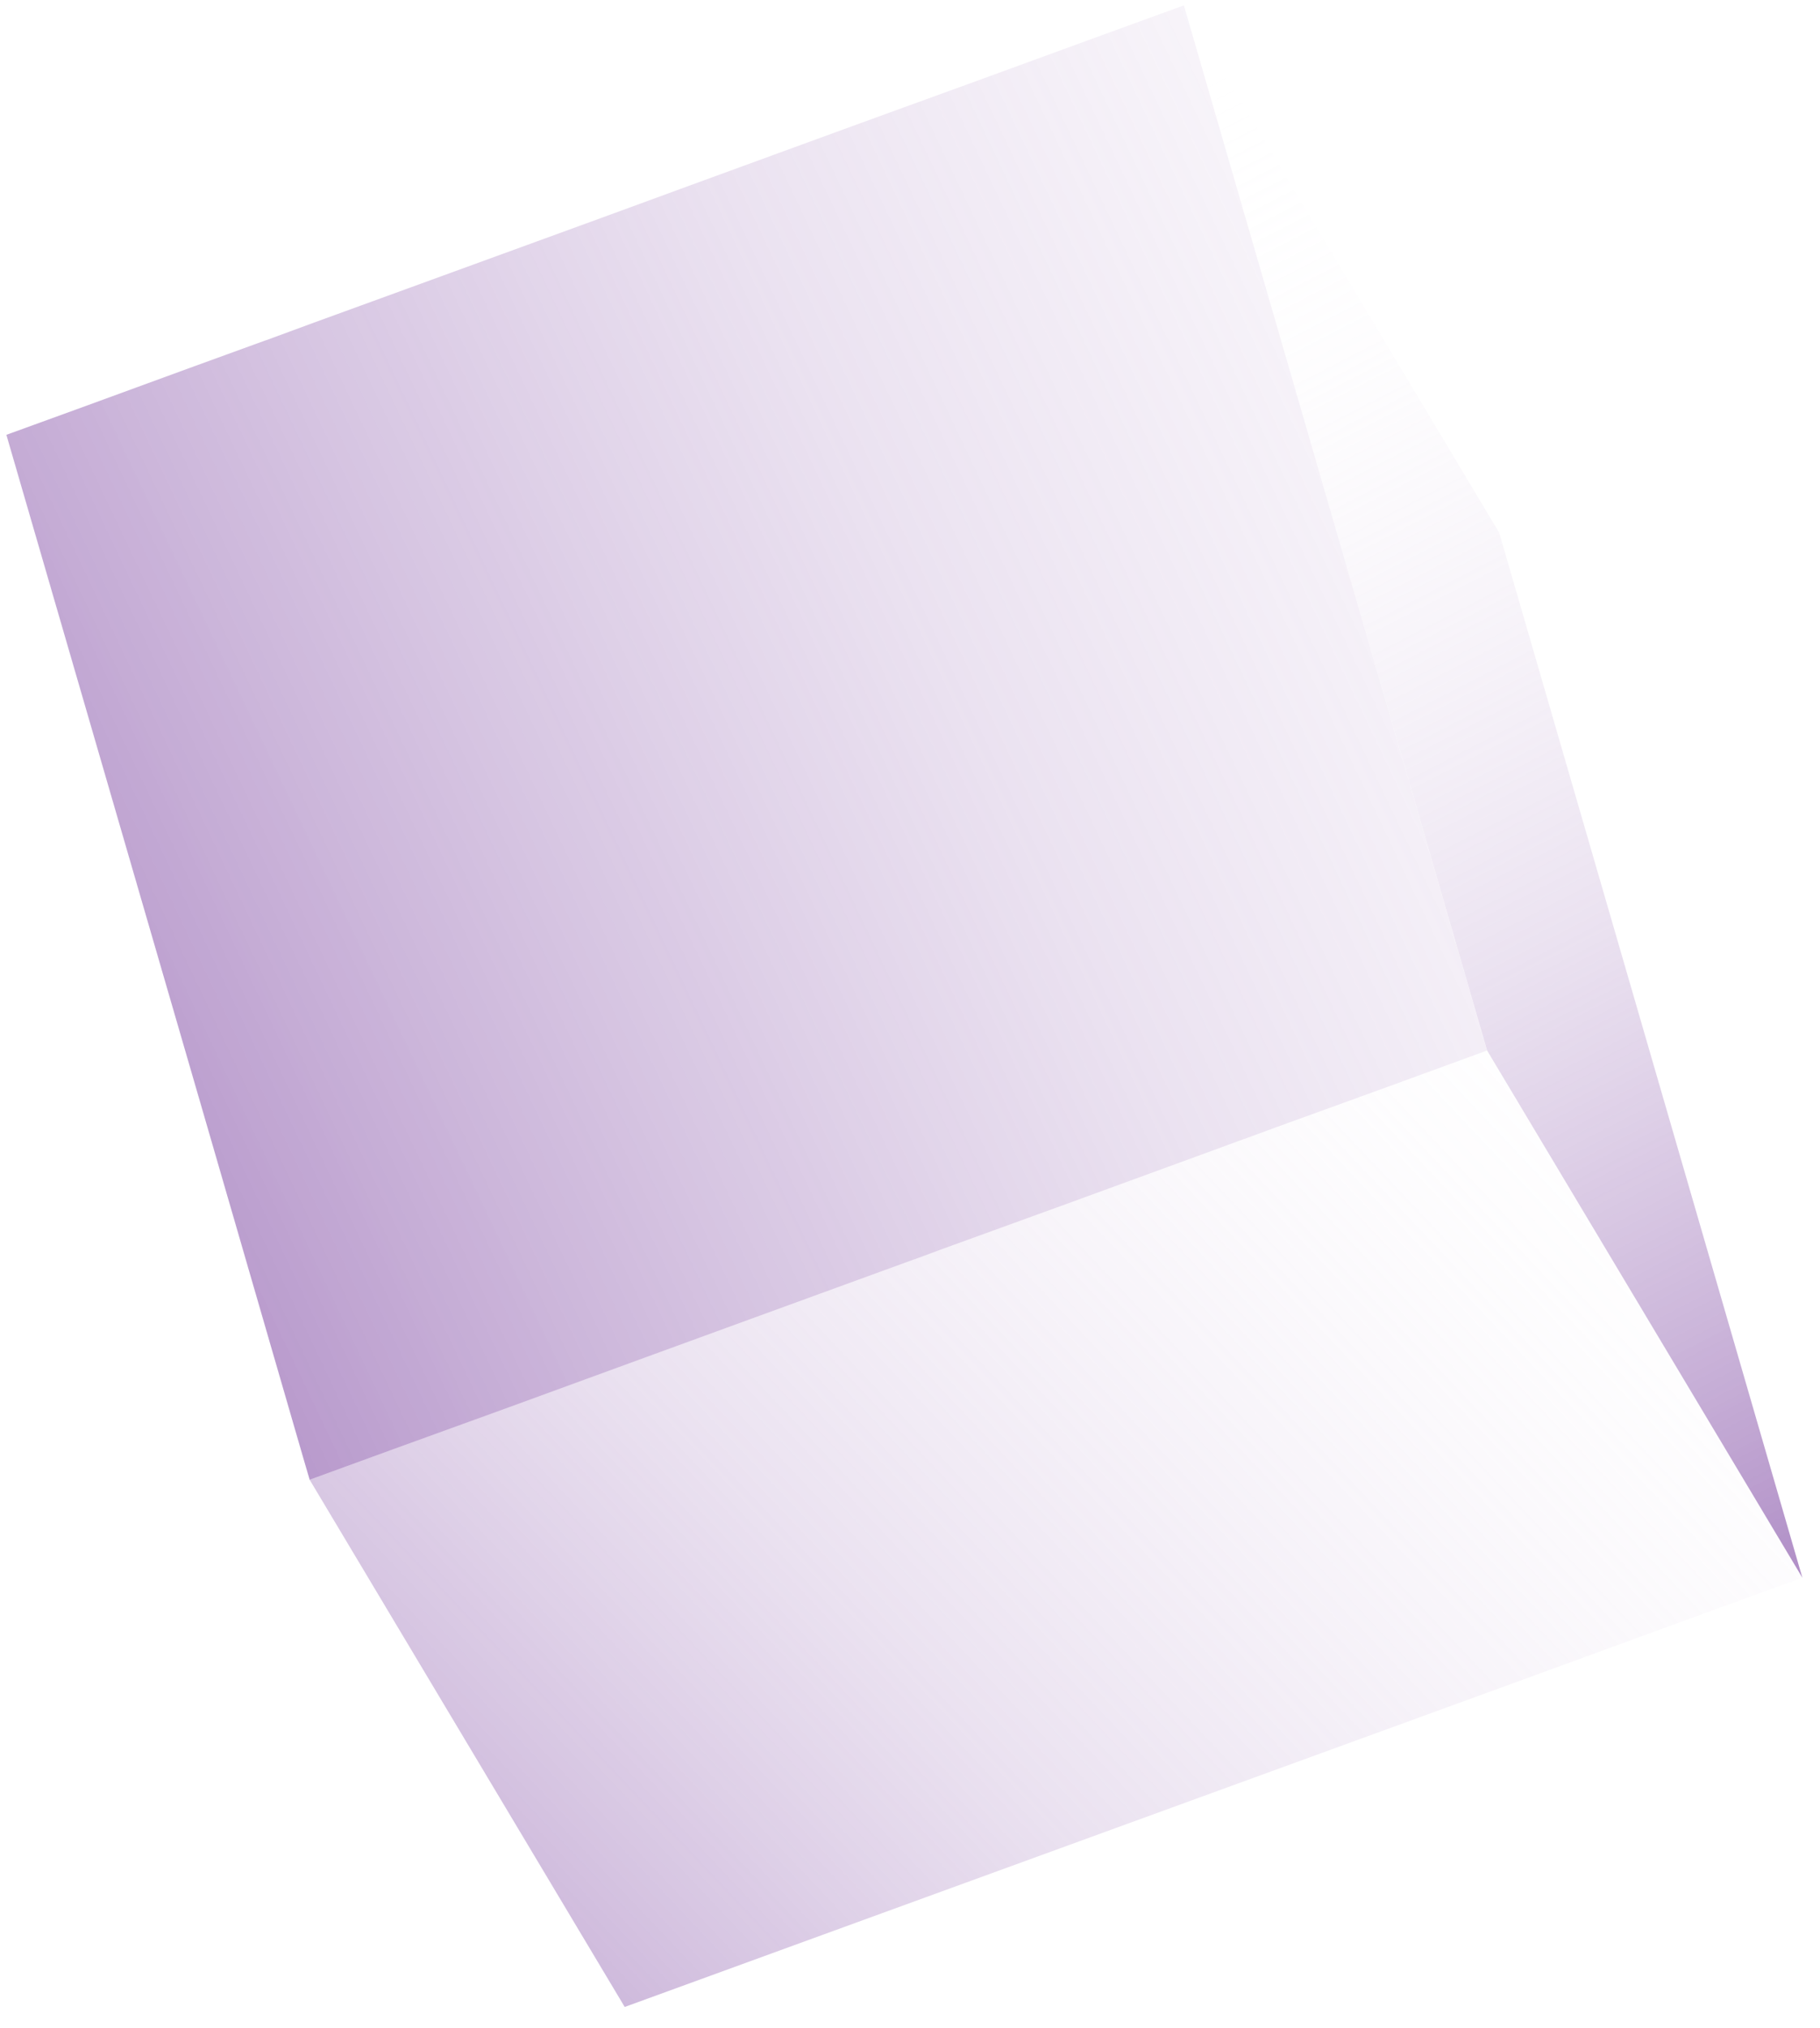
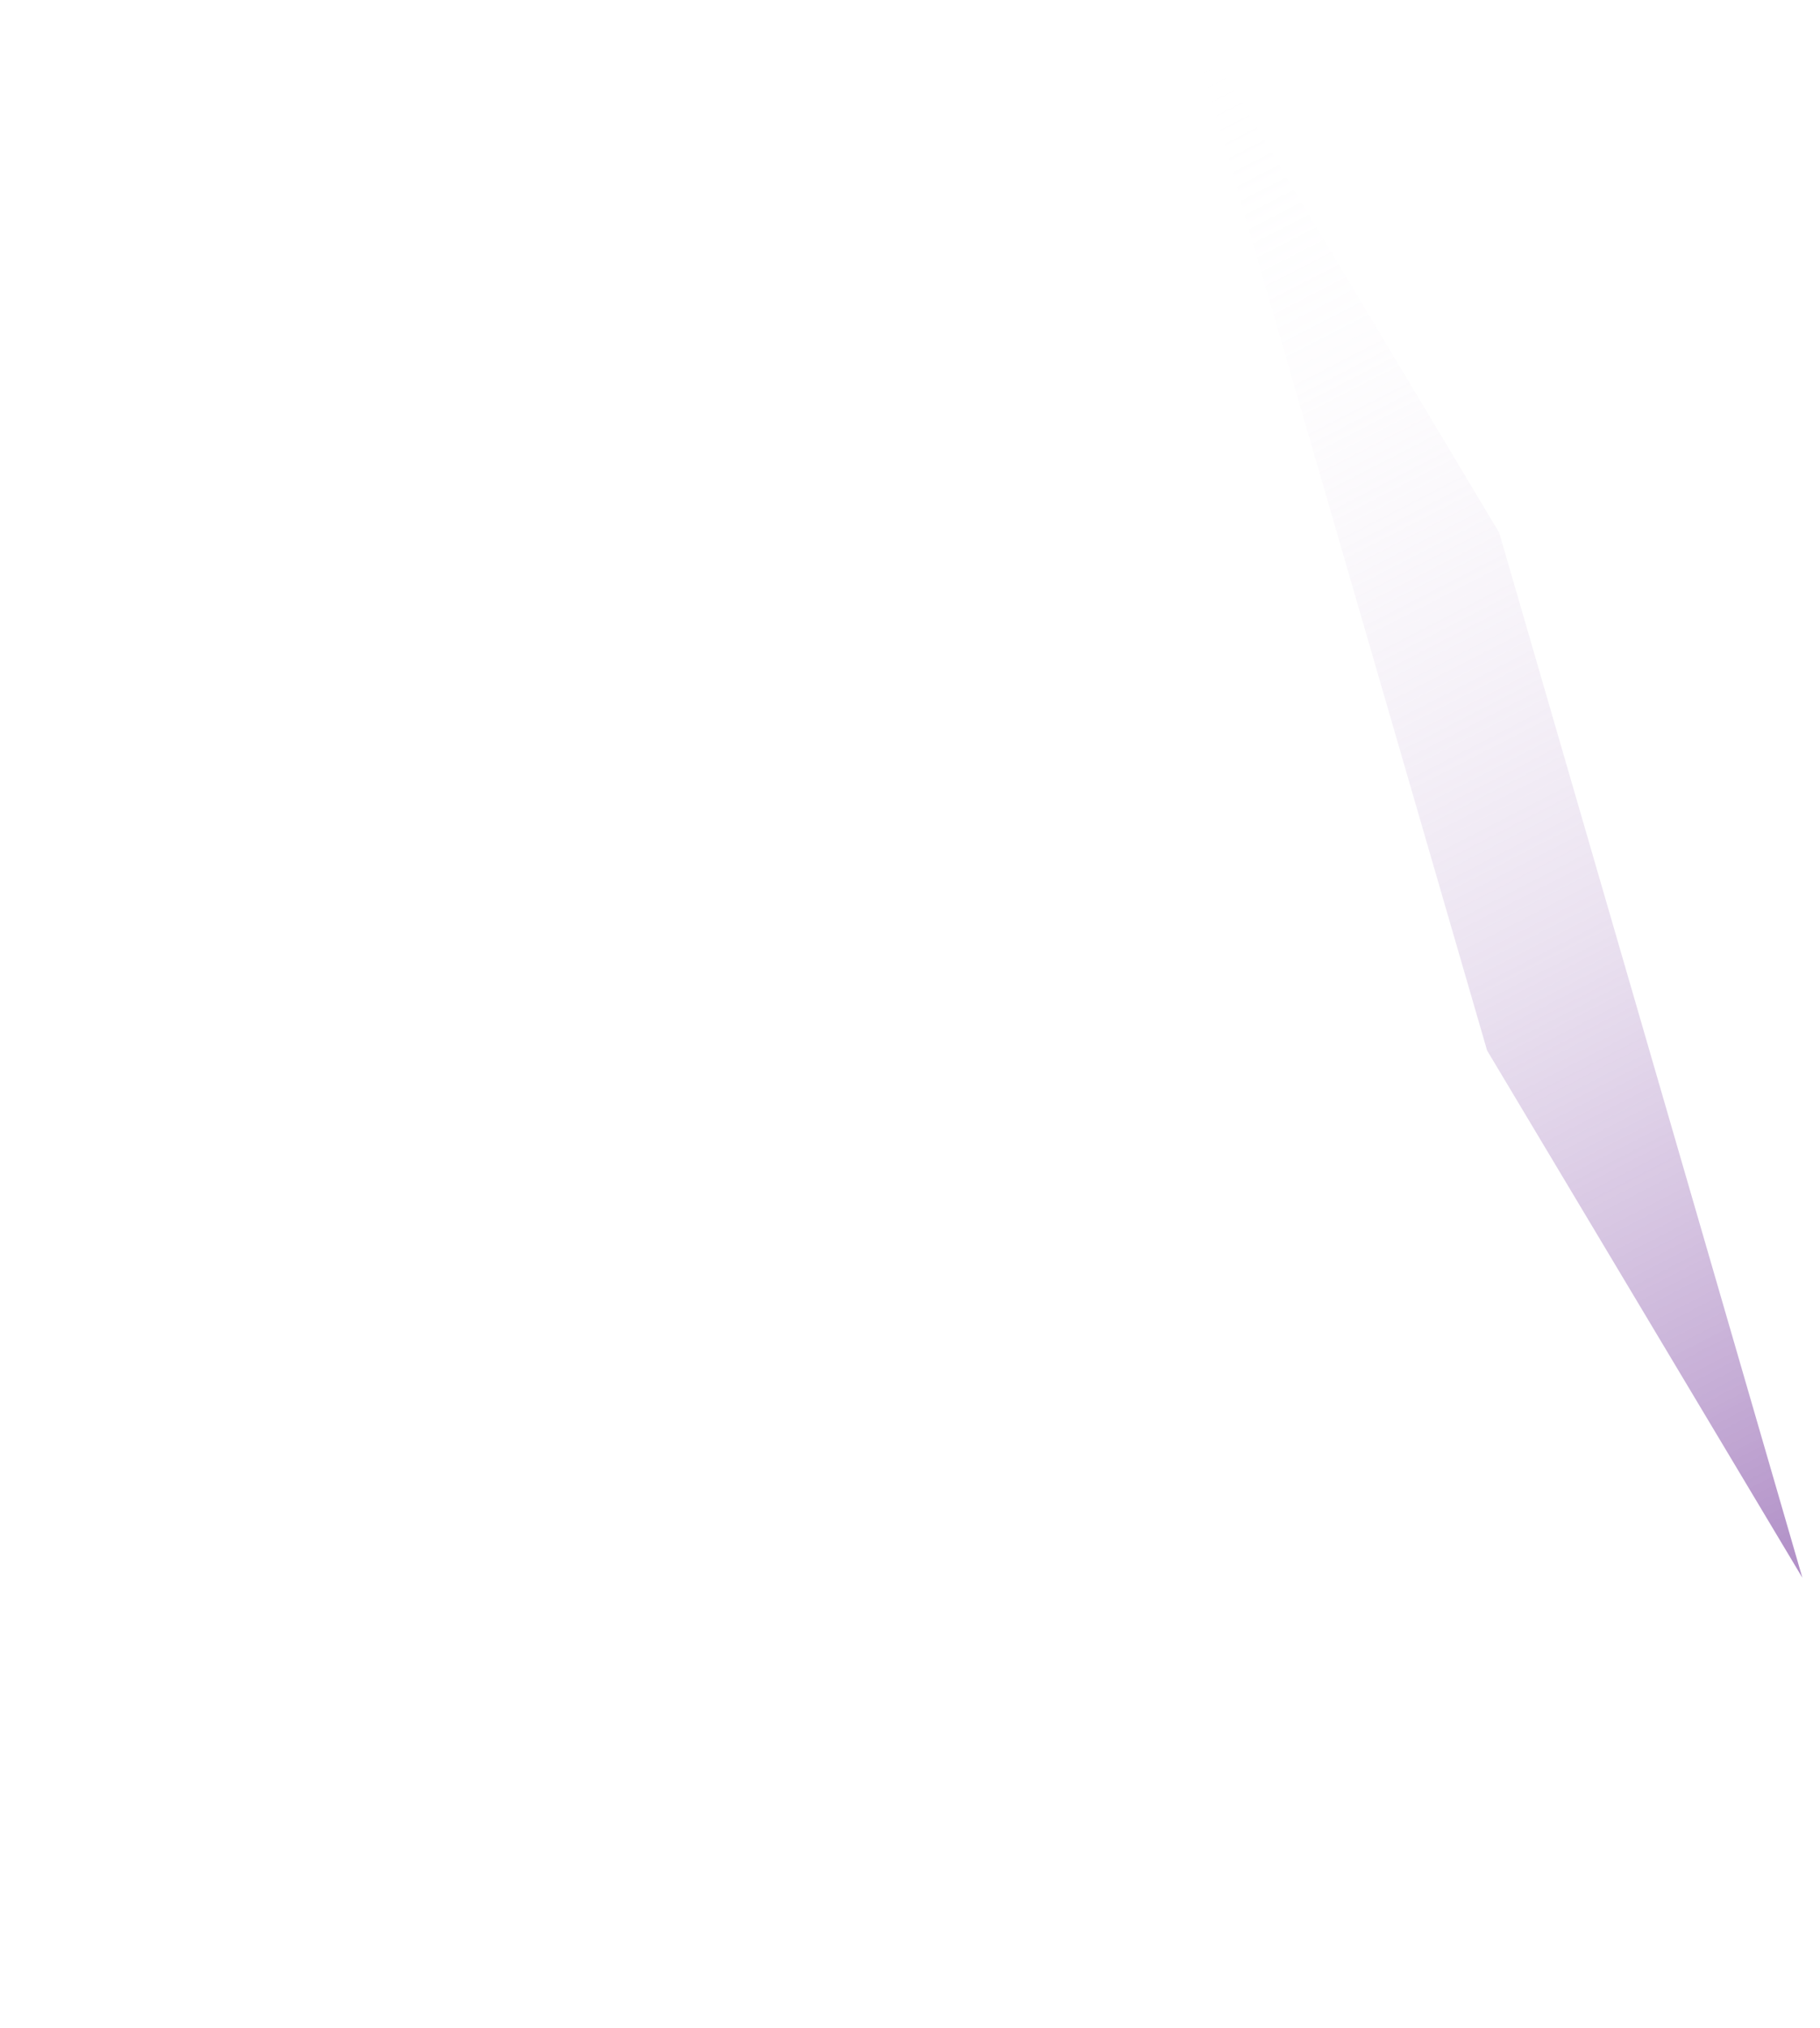
<svg xmlns="http://www.w3.org/2000/svg" width="79" height="88" viewBox="0 0 79 88" fill="none">
  <g style="mix-blend-mode:color-dodge">
    <path style="mix-blend-mode:color-dodge" d="M78.235 68.467L64.55 45.587L51.391 0.242L65.076 23.12L78.235 68.467Z" fill="url(#paint0_linear_4010_548)" />
-     <path style="mix-blend-mode:color-dodge" d="M27.116 87.093L13.441 64.215L17.104 62.876L22.143 61.049L28.077 58.88L32.195 57.379L39.697 54.643H39.707L40.925 54.193L46.289 52.245L52.678 49.91L53.98 49.431H53.991L55.338 48.937L60.523 47.056L64.552 45.583L78.237 68.462L73.641 70.135L65.783 73.007L27.116 87.093Z" fill="url(#paint1_linear_4010_548)" />
    <g style="mix-blend-mode:color-dodge">
-       <path d="M13.441 64.215L13.148 63.213L8.907 48.583L0.277 18.869L3.729 17.615L8.171 15.99L11.522 14.772H11.532L13.67 13.985L16.83 12.835L26.079 9.465L29.897 8.066L35.608 5.98L38.356 4.979L43.108 3.253L46.893 1.869L51.389 0.234L64.544 45.588L60.515 47.061L55.33 48.941L53.983 49.436H53.972L52.67 49.915L46.281 52.25L40.917 54.197L39.699 54.648H39.688L32.187 57.383L28.069 58.885L22.135 61.054L17.095 62.881L13.441 64.215Z" fill="url(#paint2_linear_4010_548)" />
-     </g>
+       </g>
  </g>
  <defs>
    <linearGradient id="paint0_linear_4010_548" x1="93.877" y1="91.047" x2="48.906" y2="3.838" gradientUnits="userSpaceOnUse">
      <stop stop-color="#4D007F" />
      <stop offset="0.217" stop-color="#7C44A1" stop-opacity="0.735" />
      <stop offset="0.576" stop-color="#C3A9D4" stop-opacity="0.339" />
      <stop offset="0.848" stop-color="#EFE7F3" stop-opacity="0.093" />
      <stop offset="1" stop-color="white" stop-opacity="0" />
    </linearGradient>
    <linearGradient id="paint1_linear_4010_548" x1="-9.501" y1="118.745" x2="75.823" y2="38.09" gradientUnits="userSpaceOnUse">
      <stop stop-color="#4D007F" />
      <stop offset="0.217" stop-color="#7C44A1" stop-opacity="0.735" />
      <stop offset="0.576" stop-color="#C3A9D4" stop-opacity="0.339" />
      <stop offset="0.848" stop-color="#EFE7F3" stop-opacity="0.093" />
      <stop offset="1" stop-color="white" stop-opacity="0" />
    </linearGradient>
    <linearGradient id="paint2_linear_4010_548" x1="-38.786" y1="66.228" x2="99.707" y2="0.354" gradientUnits="userSpaceOnUse">
      <stop stop-color="#4D007F" />
      <stop offset="0.217" stop-color="#7C44A1" stop-opacity="0.735" />
      <stop offset="0.576" stop-color="#C3A9D4" stop-opacity="0.339" />
      <stop offset="0.848" stop-color="#EFE7F3" stop-opacity="0.093" />
      <stop offset="1" stop-color="white" stop-opacity="0" />
    </linearGradient>
  </defs>
</svg>